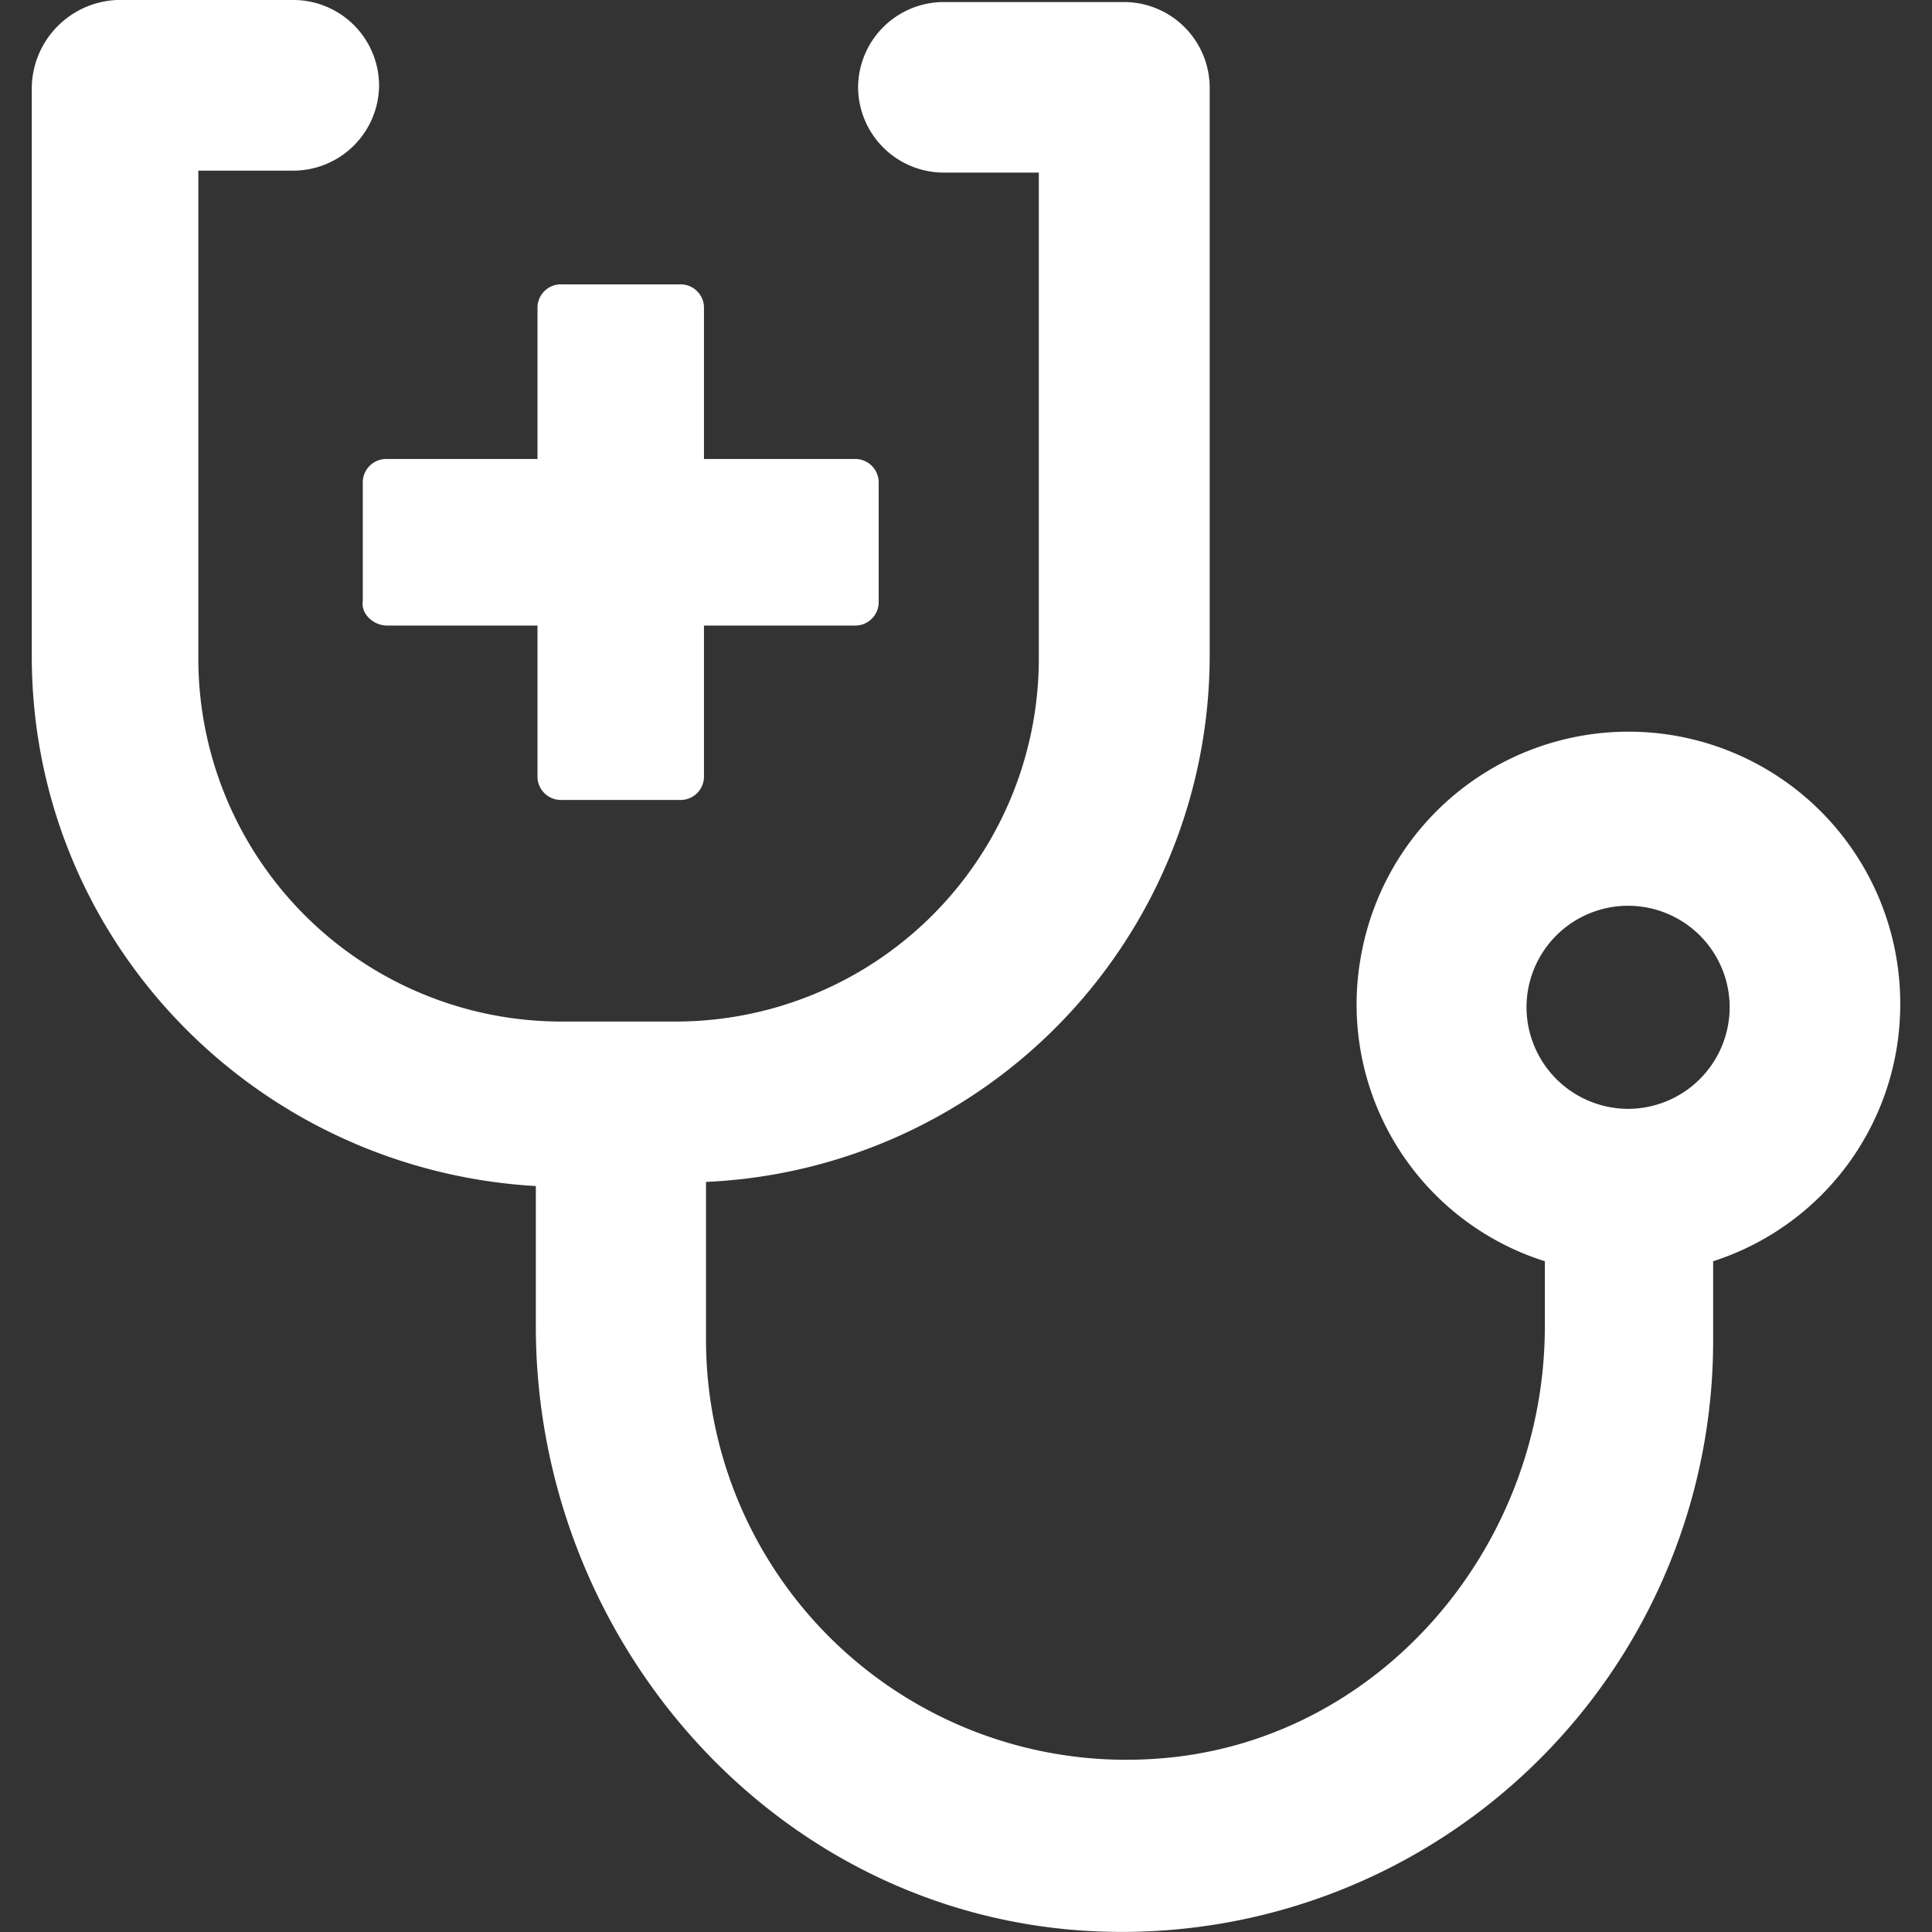
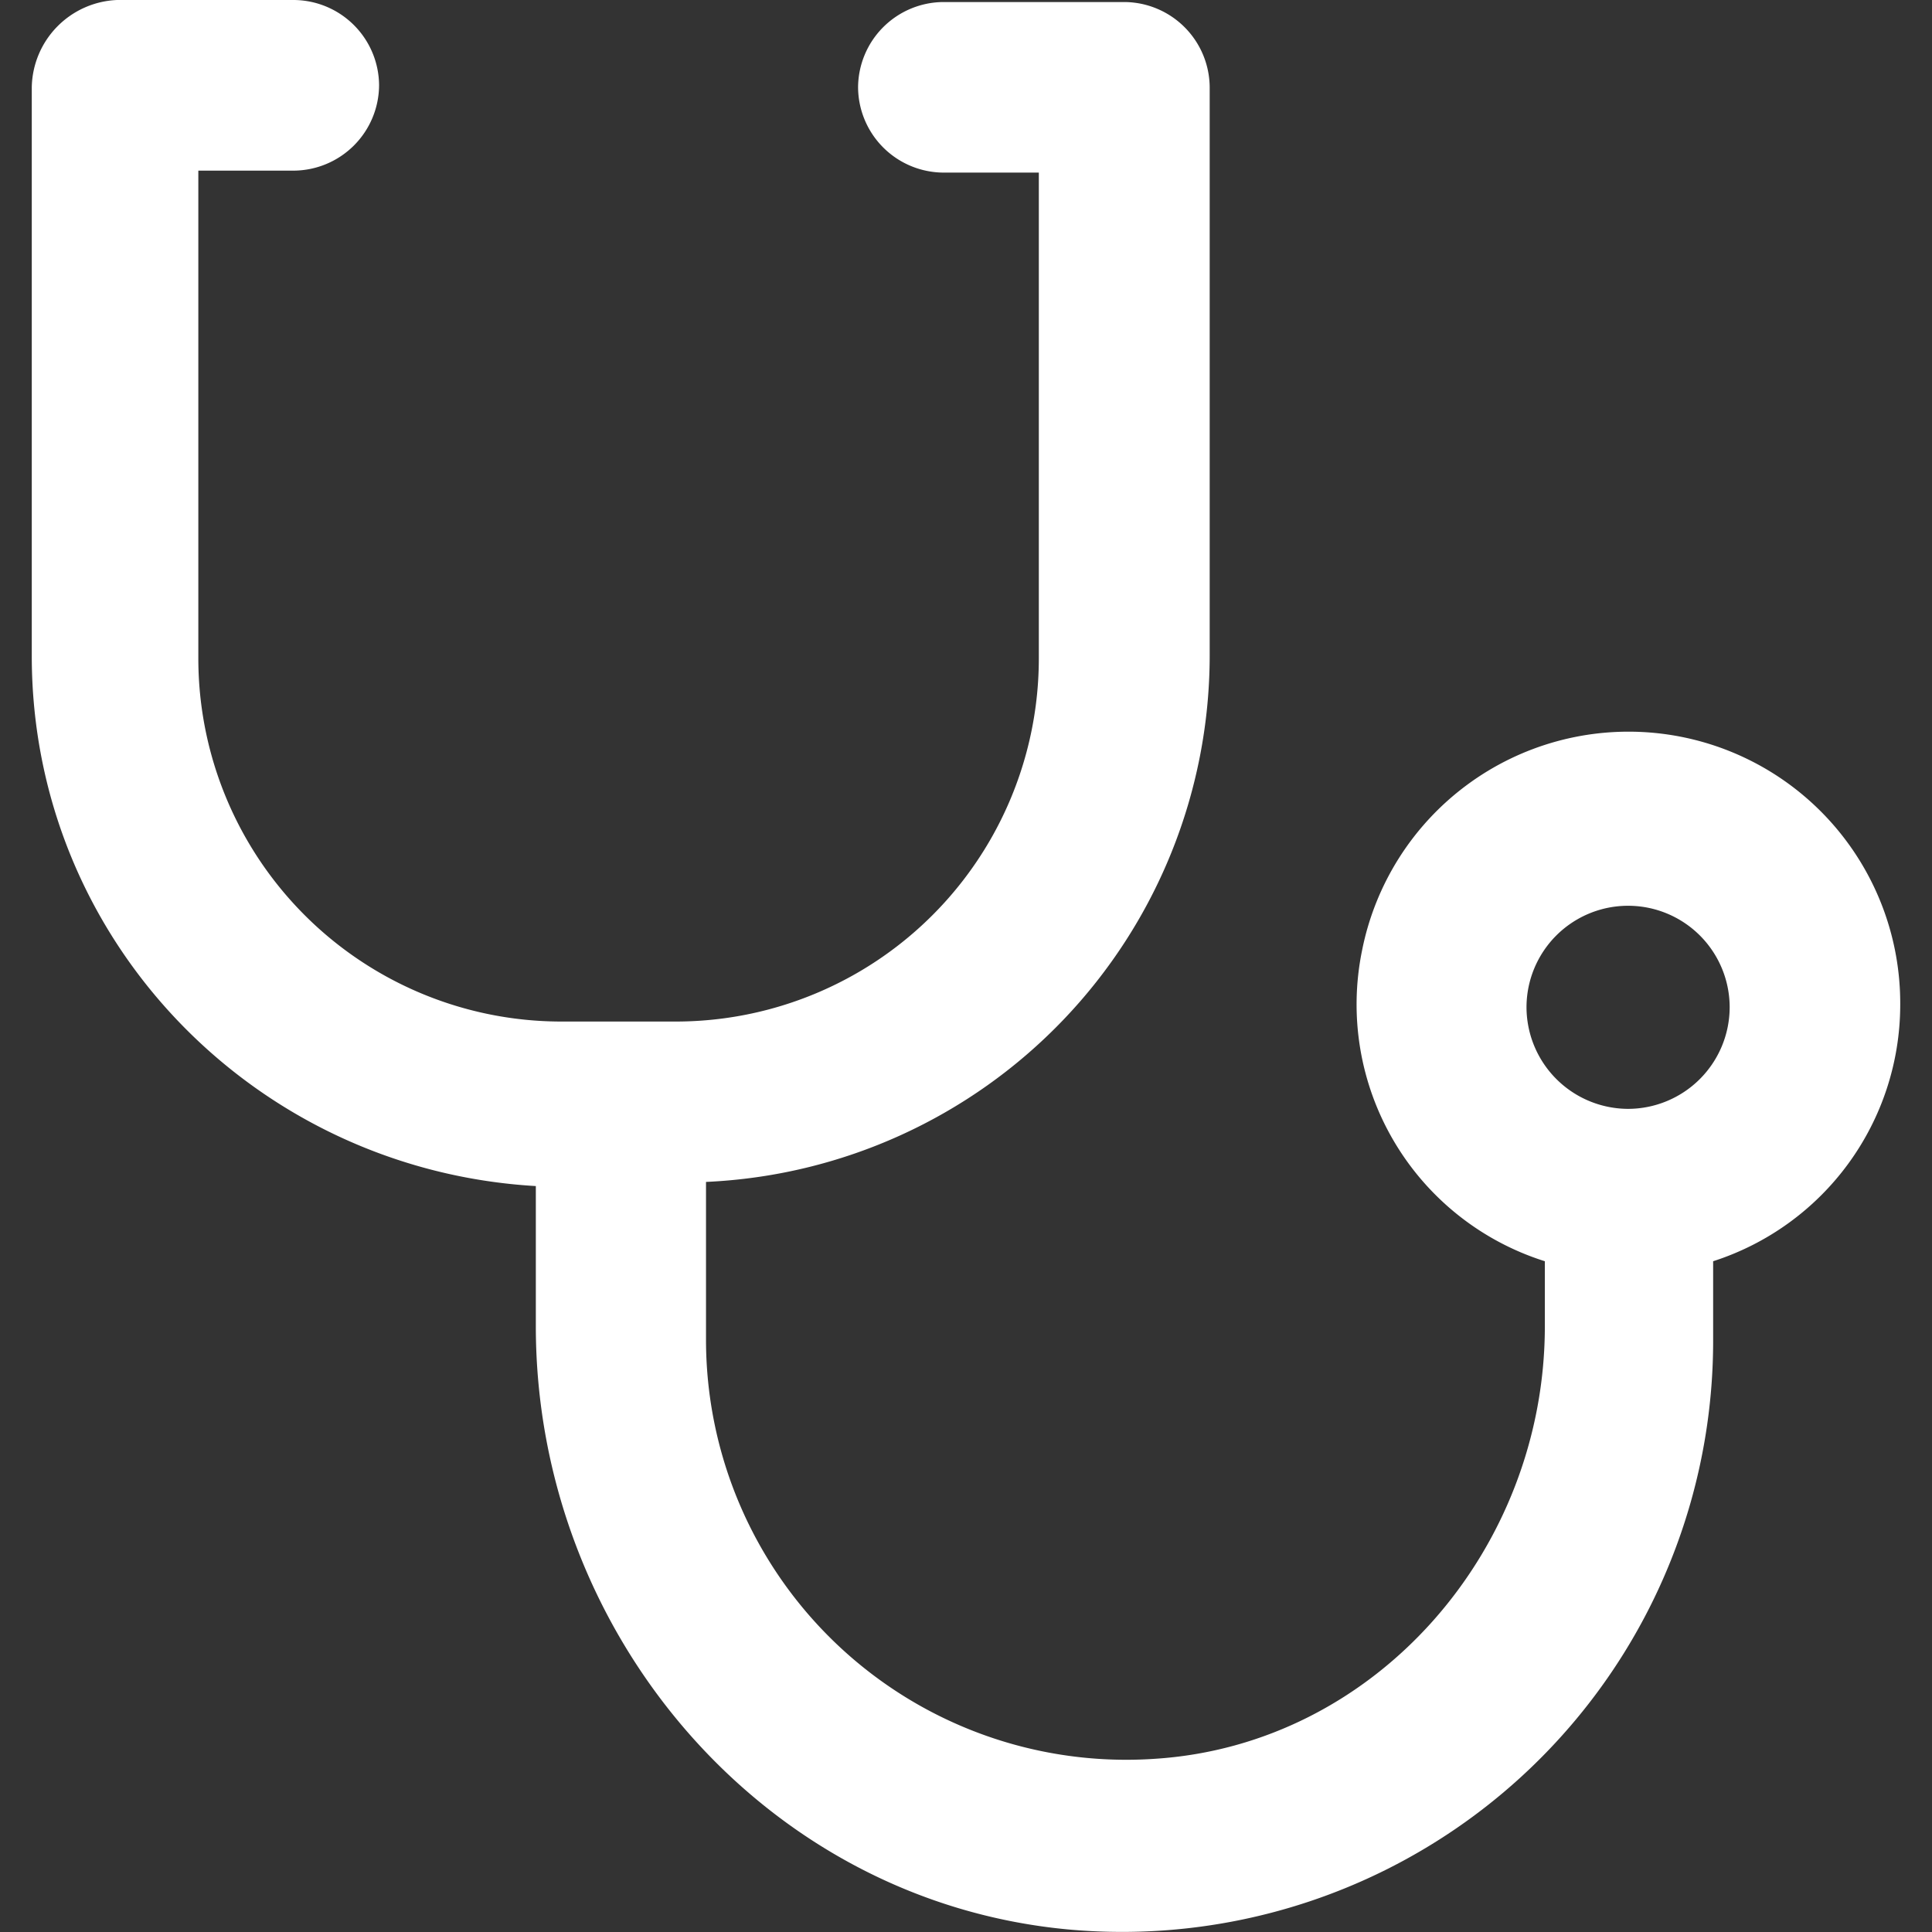
<svg xmlns="http://www.w3.org/2000/svg" id="Layer_1" data-name="Layer 1" viewBox="0 0 256 256">
  <rect x="0" y="0" width="256" height="256" fill="#333333" stroke="none" />
  <defs>
    <style>.cls-1{fill:#fff;}</style>
  </defs>
-   <path class="cls-1" d="M51.3,82.89H71.22V102.8A3.11,3.11,0,0,0,74.45,106H90.06a3.11,3.11,0,0,0,3.22-3.23V82.89H113.2a3.11,3.11,0,0,0,3.23-3.23V64.05a3.11,3.11,0,0,0-3.23-3.23H93.28V40.9a3.1,3.1,0,0,0-3.22-3.22H74.45a3.1,3.1,0,0,0-3.23,3.22V60.82H51.3a3.11,3.11,0,0,0-3.23,3.23V79.66C47.8,81.27,49.42,82.89,51.3,82.89Z" />
  <path class="cls-1" d="M251.79,133.21a36,36,0,0,0-71.31-7.27,35.68,35.68,0,0,0,24.22,41.18v8.61c0,29.6-22.34,55.44-51.67,57.32a55.68,55.68,0,0,1-59.48-55.44v-21a69.85,69.85,0,0,0,66.74-69.7V11.57A11.37,11.37,0,0,0,149,.27H125a11.37,11.37,0,0,0-11.3,11.3h0A11.37,11.37,0,0,0,125,22.87h12.65V87.19a48.12,48.12,0,0,1-48.17,48.17H74.45A48.12,48.12,0,0,1,26.28,87.19V22.61H38.92A11.38,11.38,0,0,0,50.23,11.3h0A11.37,11.37,0,0,0,38.92,0H15.51A11.79,11.79,0,0,0,4.21,11.57V86.92C4.21,124.6,33.81,155,71,157.16v18.57c0,40.64,30.14,76.16,70.51,79.93A78.32,78.32,0,0,0,227,177.88V167.12A35.72,35.72,0,0,0,251.79,133.21Zm-36.06,13.72a13.5,13.5,0,0,1-13.46-13.45,13.46,13.46,0,0,1,26.92,0A13.49,13.49,0,0,1,215.73,146.93Z" />
</svg>